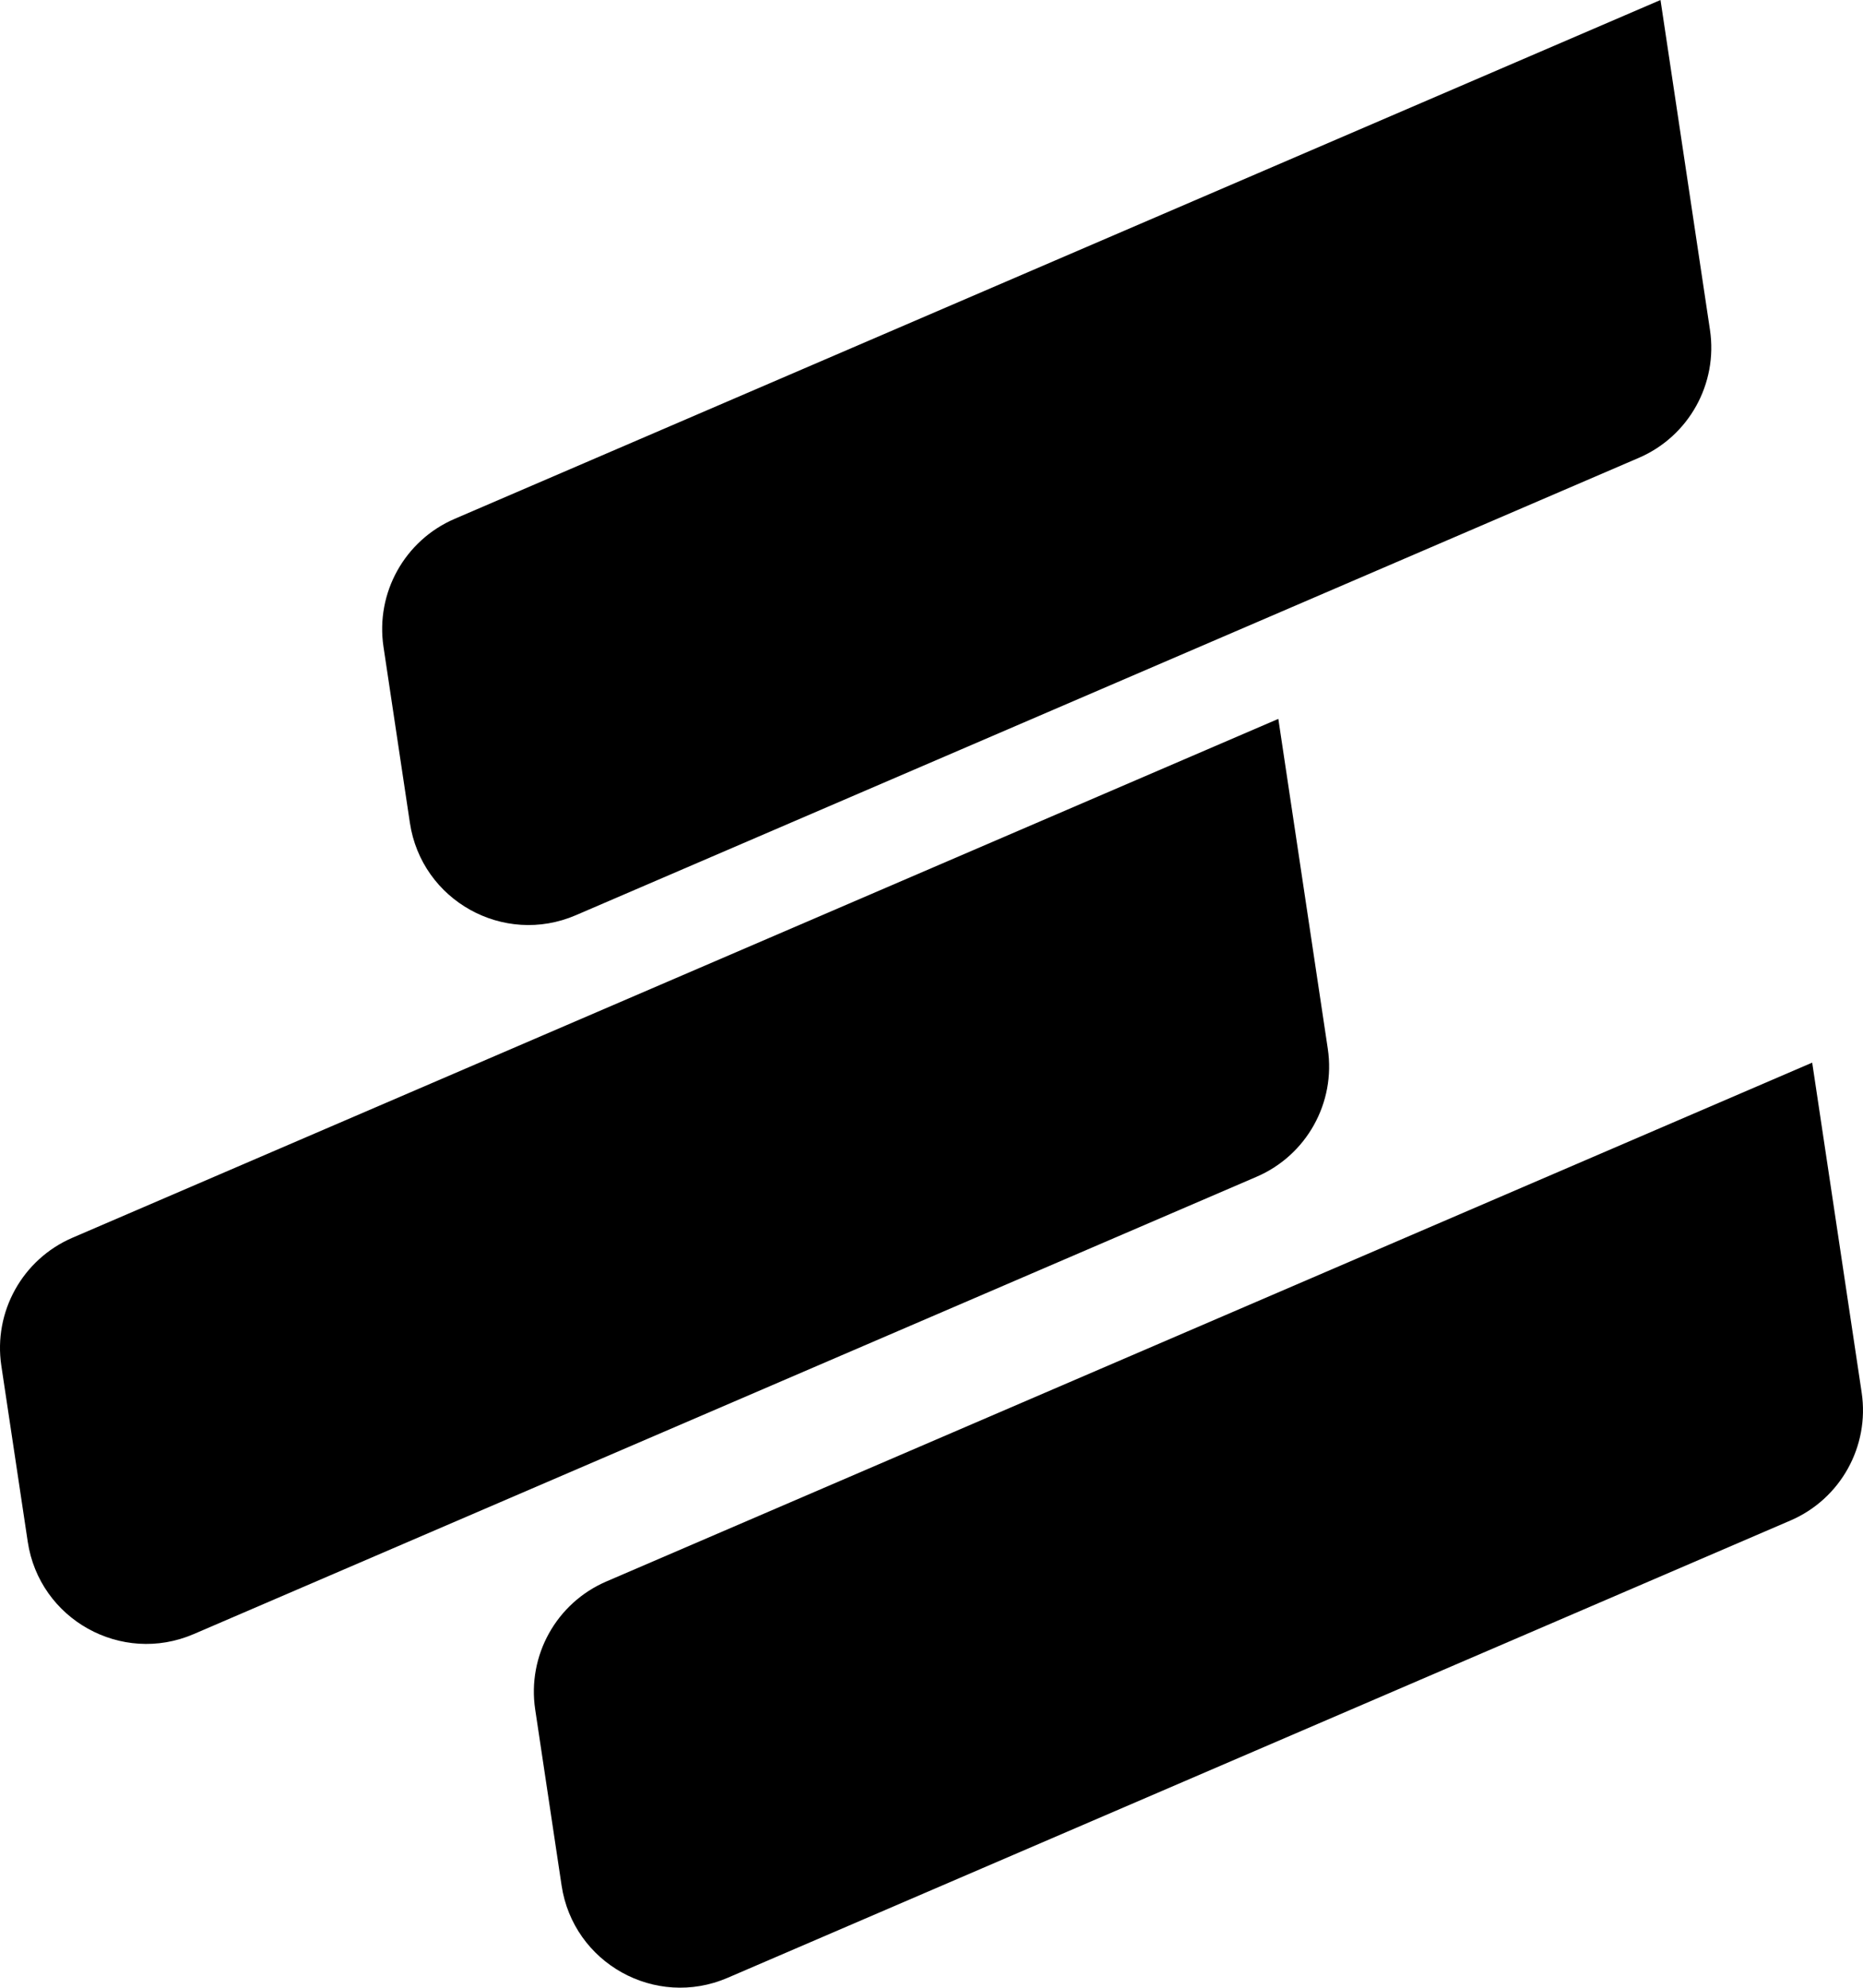
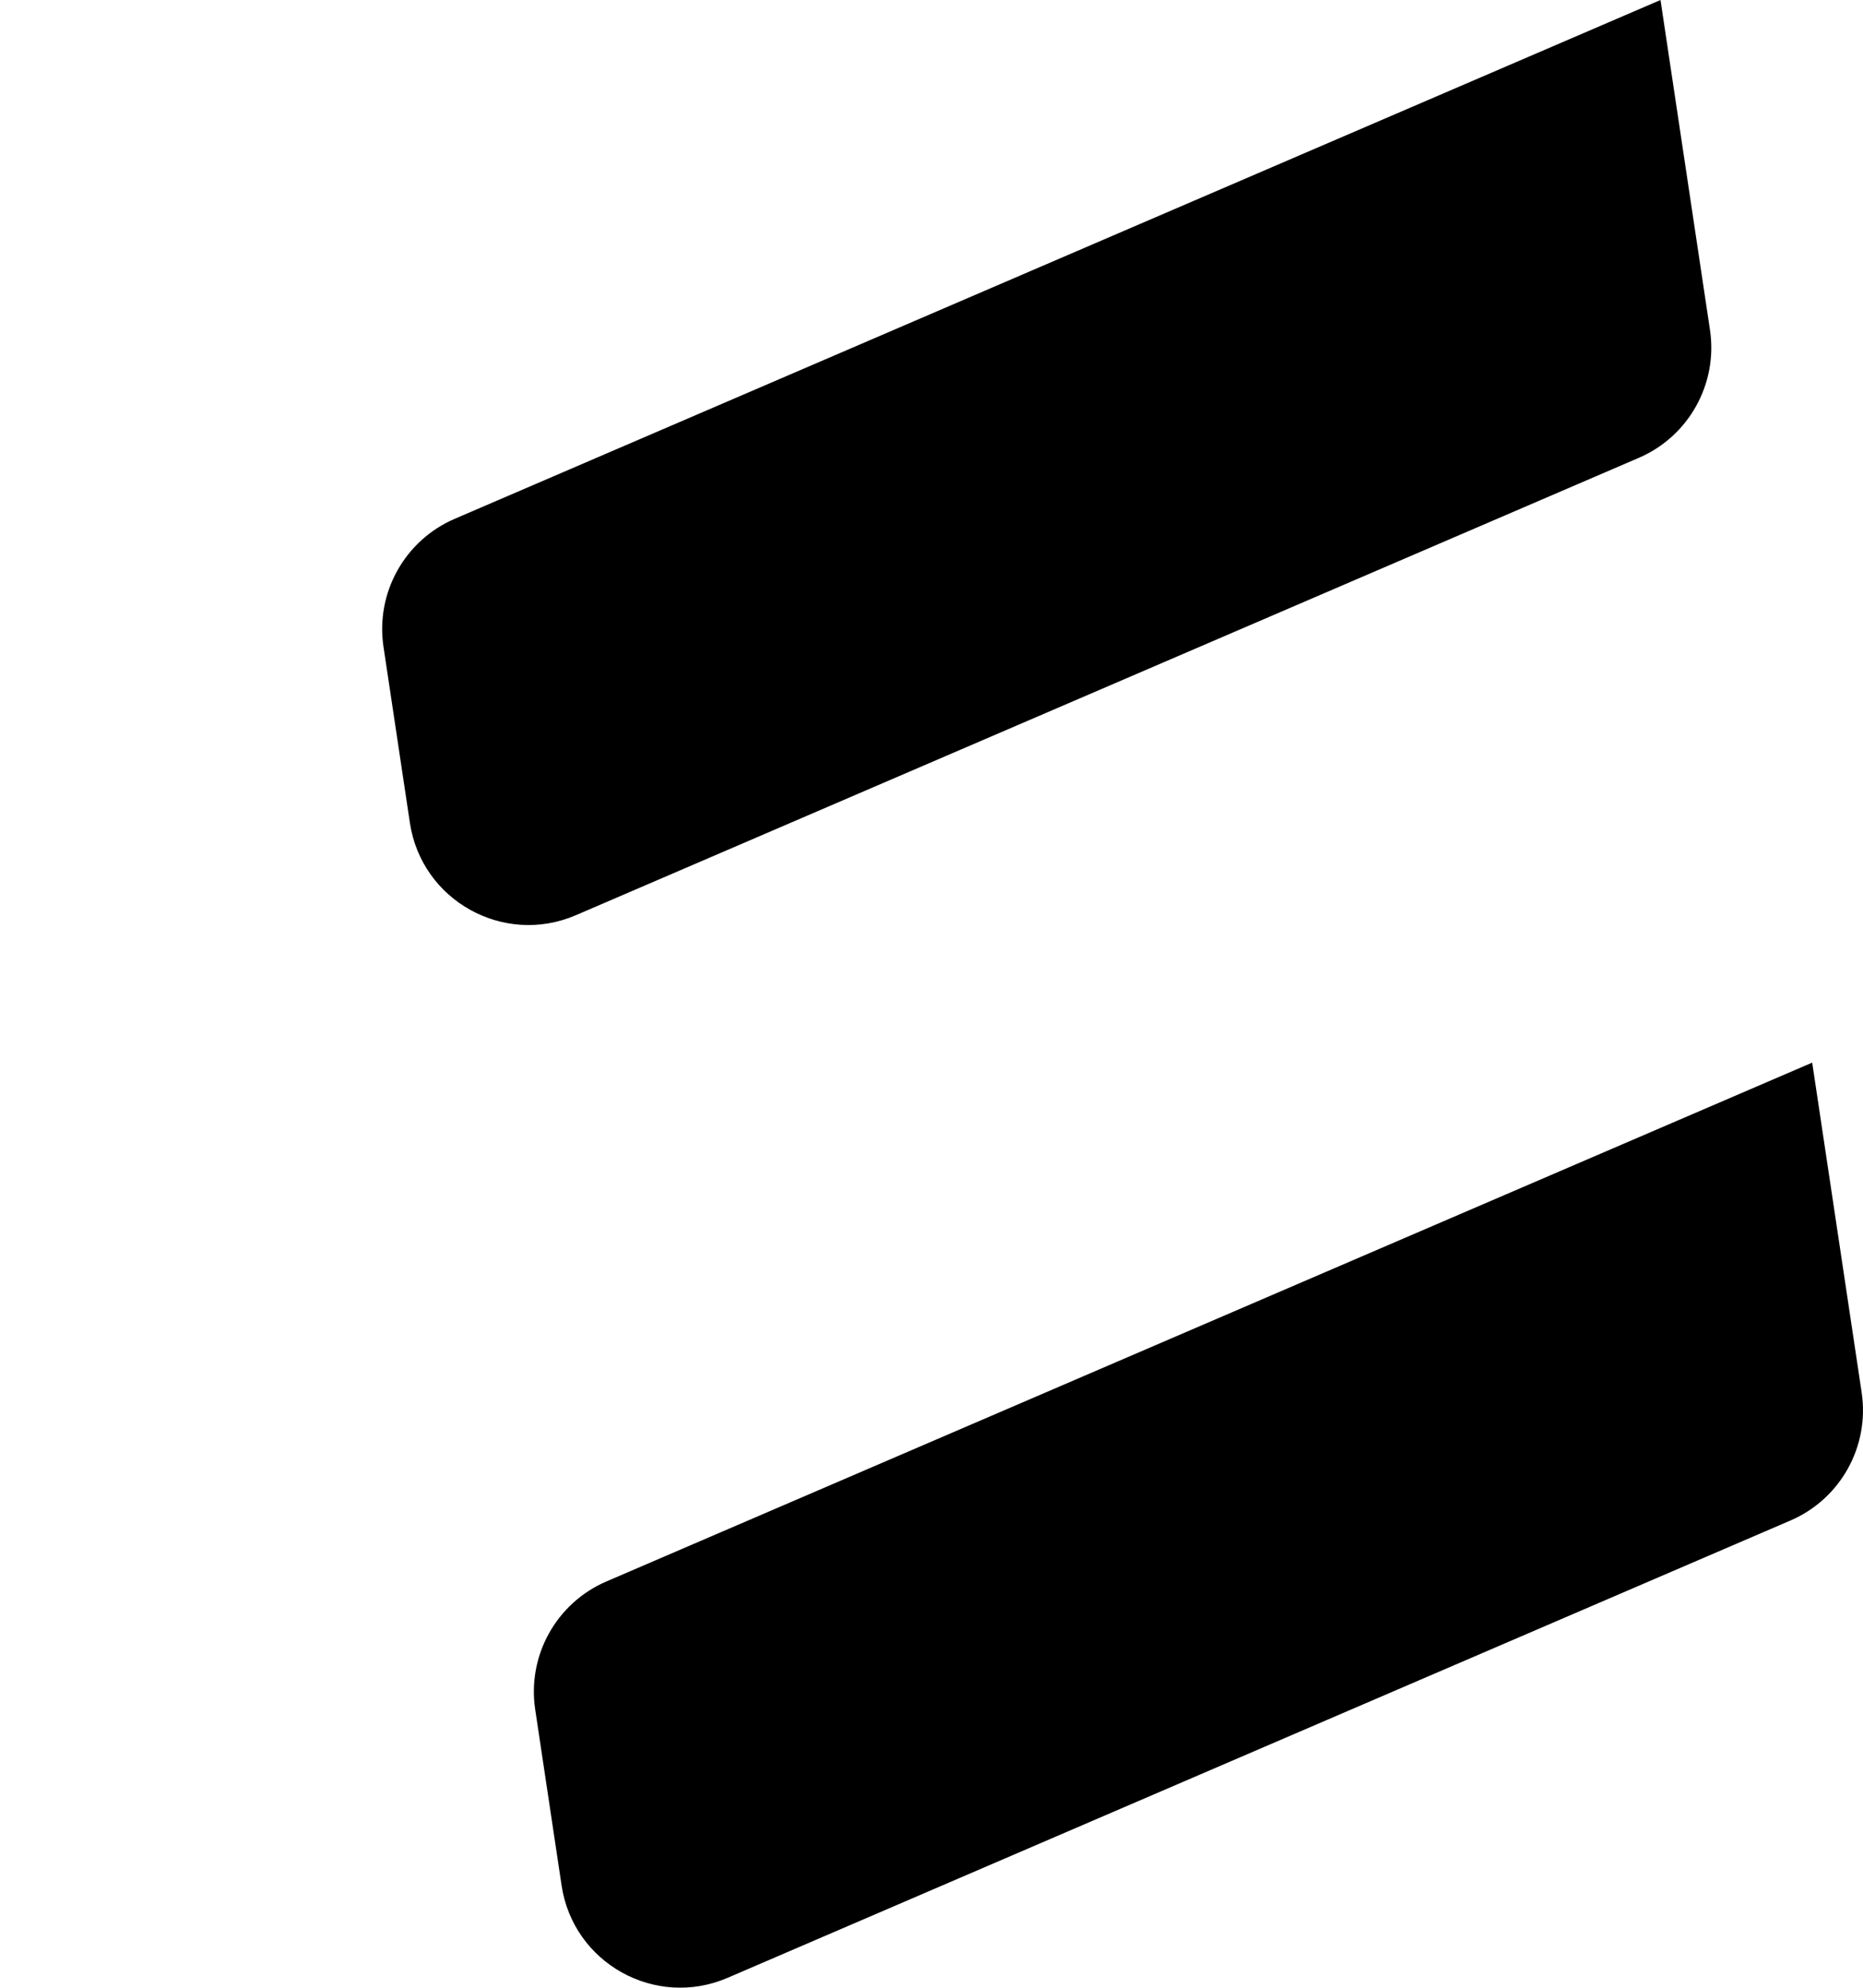
<svg xmlns="http://www.w3.org/2000/svg" viewBox="0 0 1374.97 1466.58">
  <g>
    <path fill="#000000" d="M1209.47,337.83l-784.46,337.44c-53.31,22.93-113.89-10.78-122.5-68.17l-19.48-129.86c-5.96-39.76,15.62-78.55,52.55-94.43L1225.52,0l36.51,243.4c5.96,39.76-15.62,78.55-52.55,94.43Z" />
-     <path fill="#000000" d="M927.43,868.25l-784.46,337.44c-53.31,22.93-113.89-10.78-122.5-68.17L.98,1007.66c-5.96-39.76,15.62-78.55,52.55-94.43l889.93-382.81,36.51,243.4c5.96,39.76-15.62,78.55-52.55,94.43Z" />
    <path fill="#000000" d="M1321.43,1121.88l-784.46,337.44c-53.31,22.93-113.89-10.78-122.5-68.17l-19.48-129.86c-5.96-39.76,15.62-78.55,52.55-94.43l889.93-382.81,36.51,243.4c5.96,39.76-15.62,78.55-52.55,94.43Z" />
  </g>
</svg>